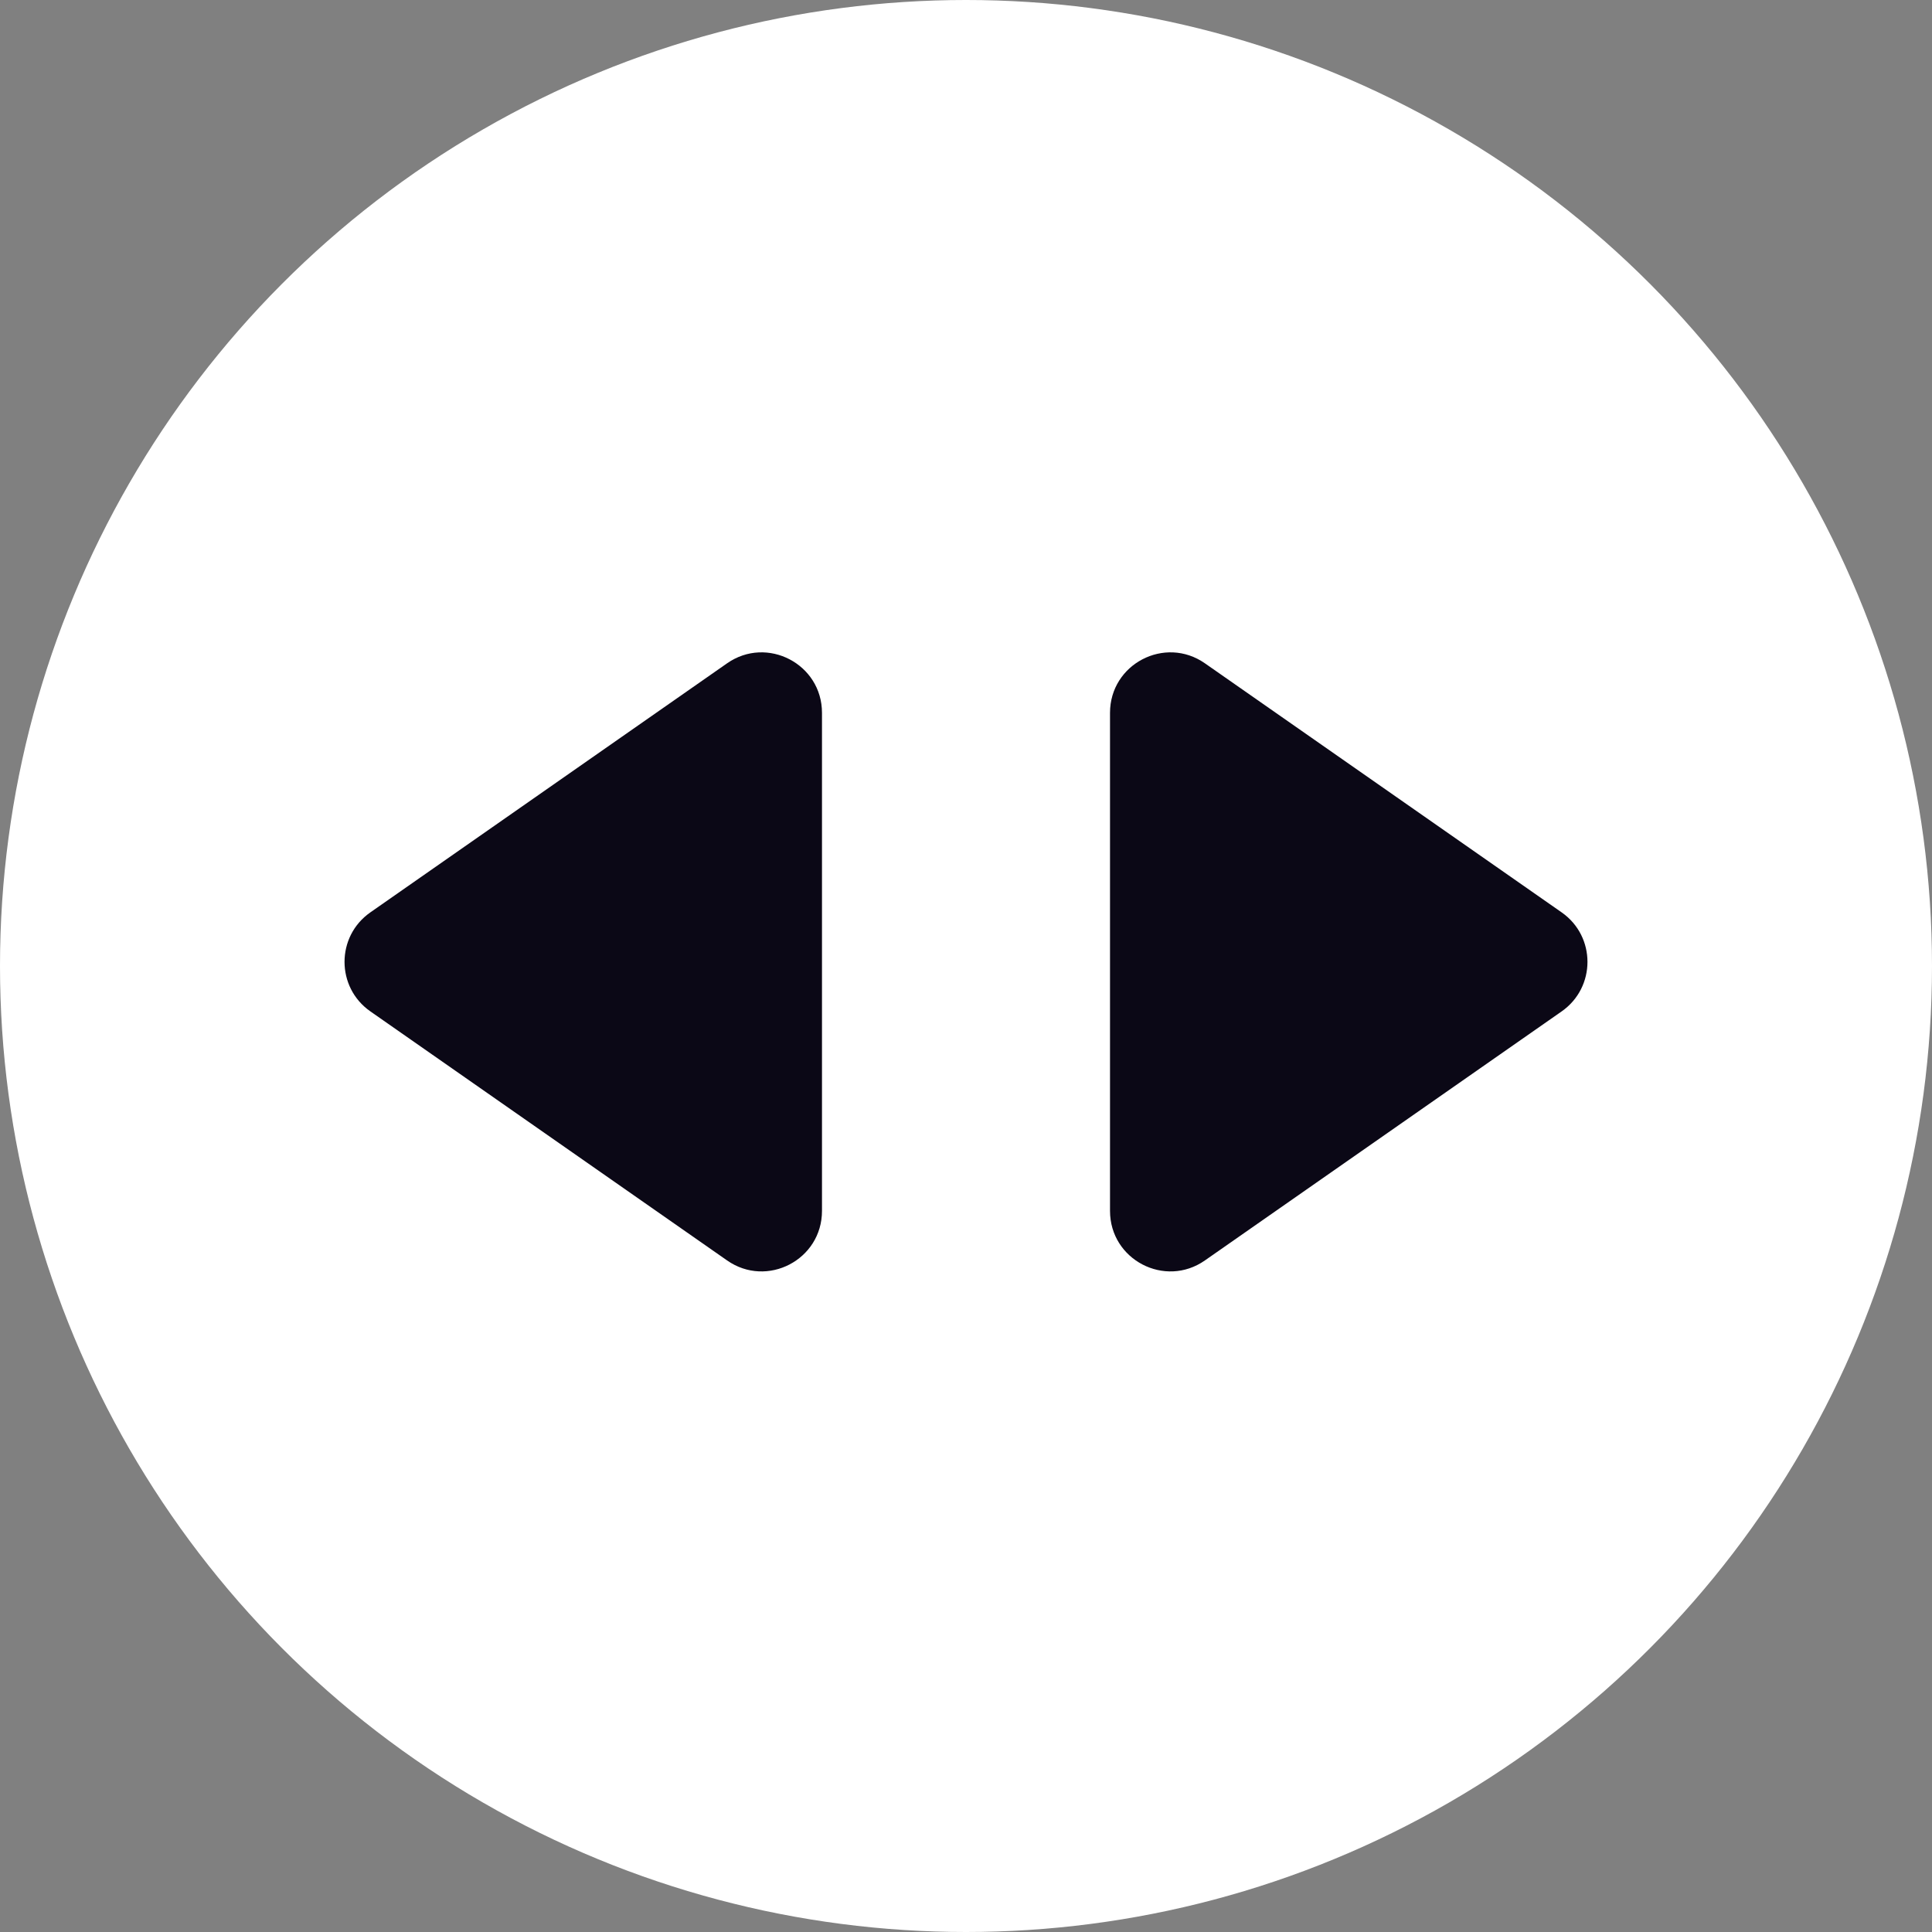
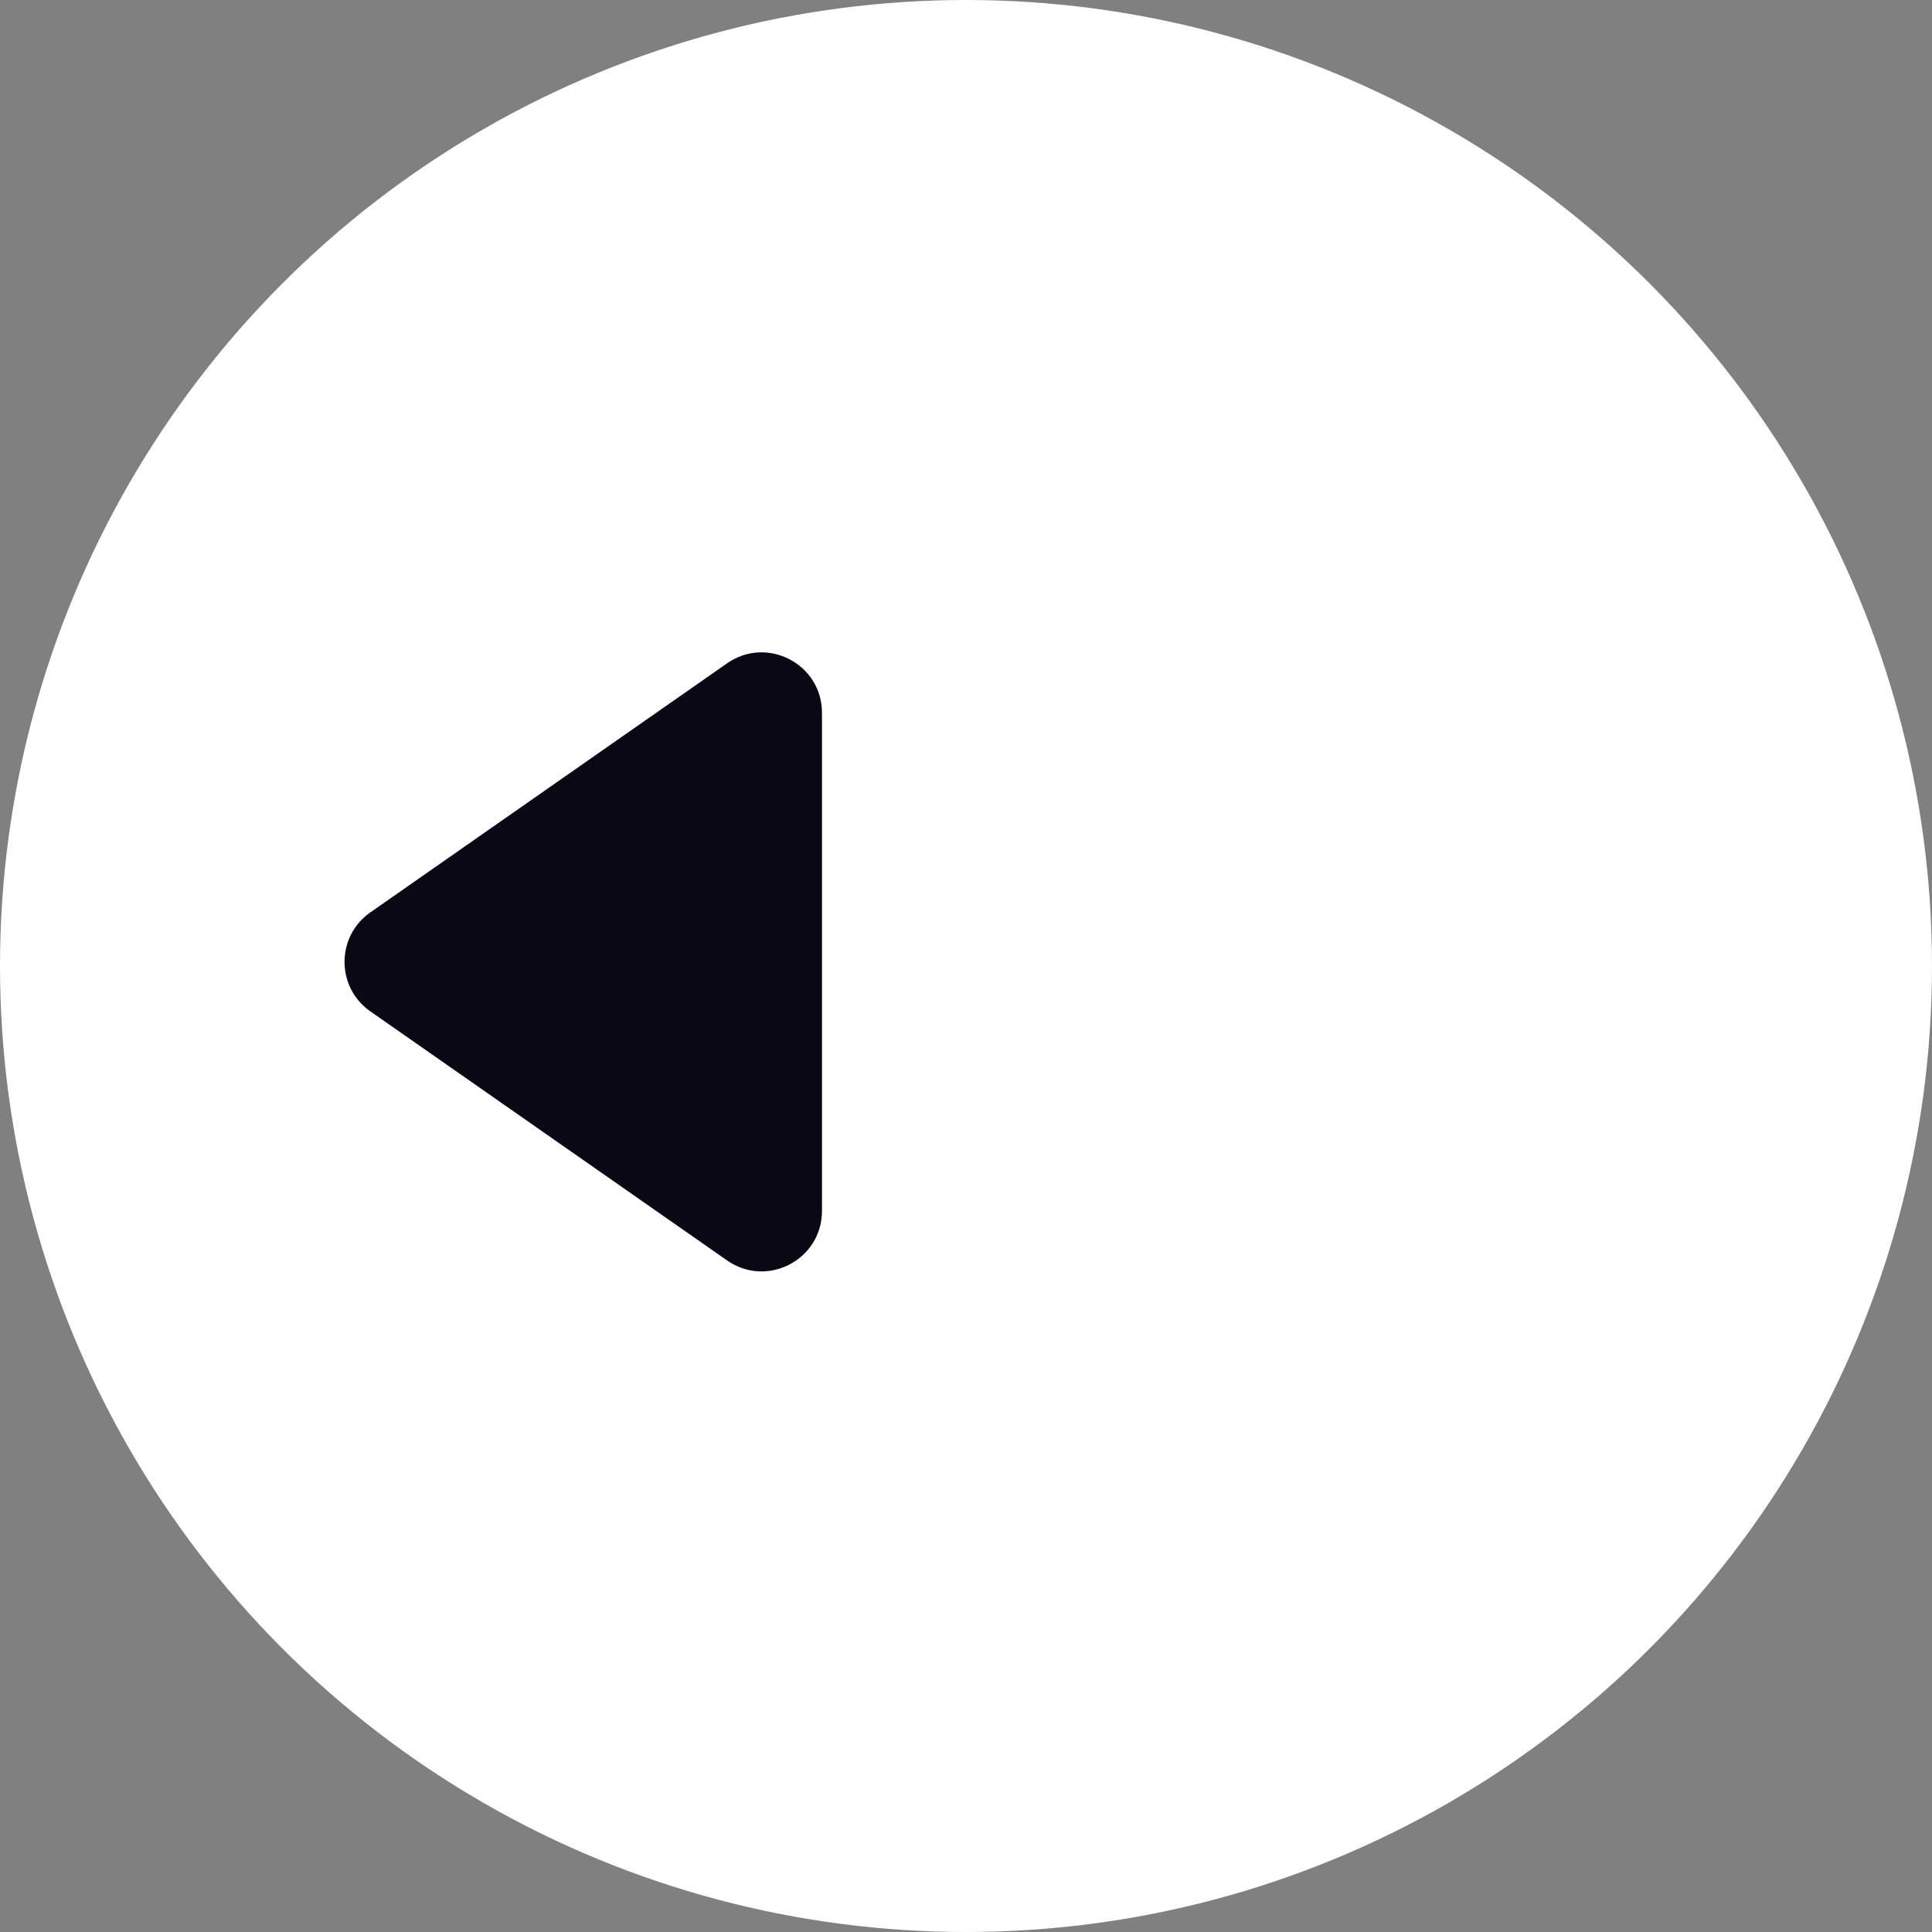
<svg xmlns="http://www.w3.org/2000/svg" width="48" height="48" viewBox="0 0 48 48" fill="none">
  <rect x="0" y="0" width="48" height="48" fill="#808080" stroke="none" />
  <circle cx="24" cy="24" r="24" fill="white" />
-   <path d="M38.799 22.668C39.654 23.265 39.654 24.53 38.799 25.128L29.936 31.315C28.942 32.01 27.578 31.298 27.578 30.085V17.71C27.578 16.497 28.942 15.786 29.936 16.48L38.799 22.668Z" fill="#0B0816" />
  <path d="M9.201 22.668C8.346 23.265 8.346 24.53 9.201 25.127L18.064 31.315C19.058 32.01 20.422 31.298 20.422 30.085V17.71C20.422 16.497 19.058 15.786 18.064 16.48L9.201 22.668Z" fill="#0B0816" />
</svg>